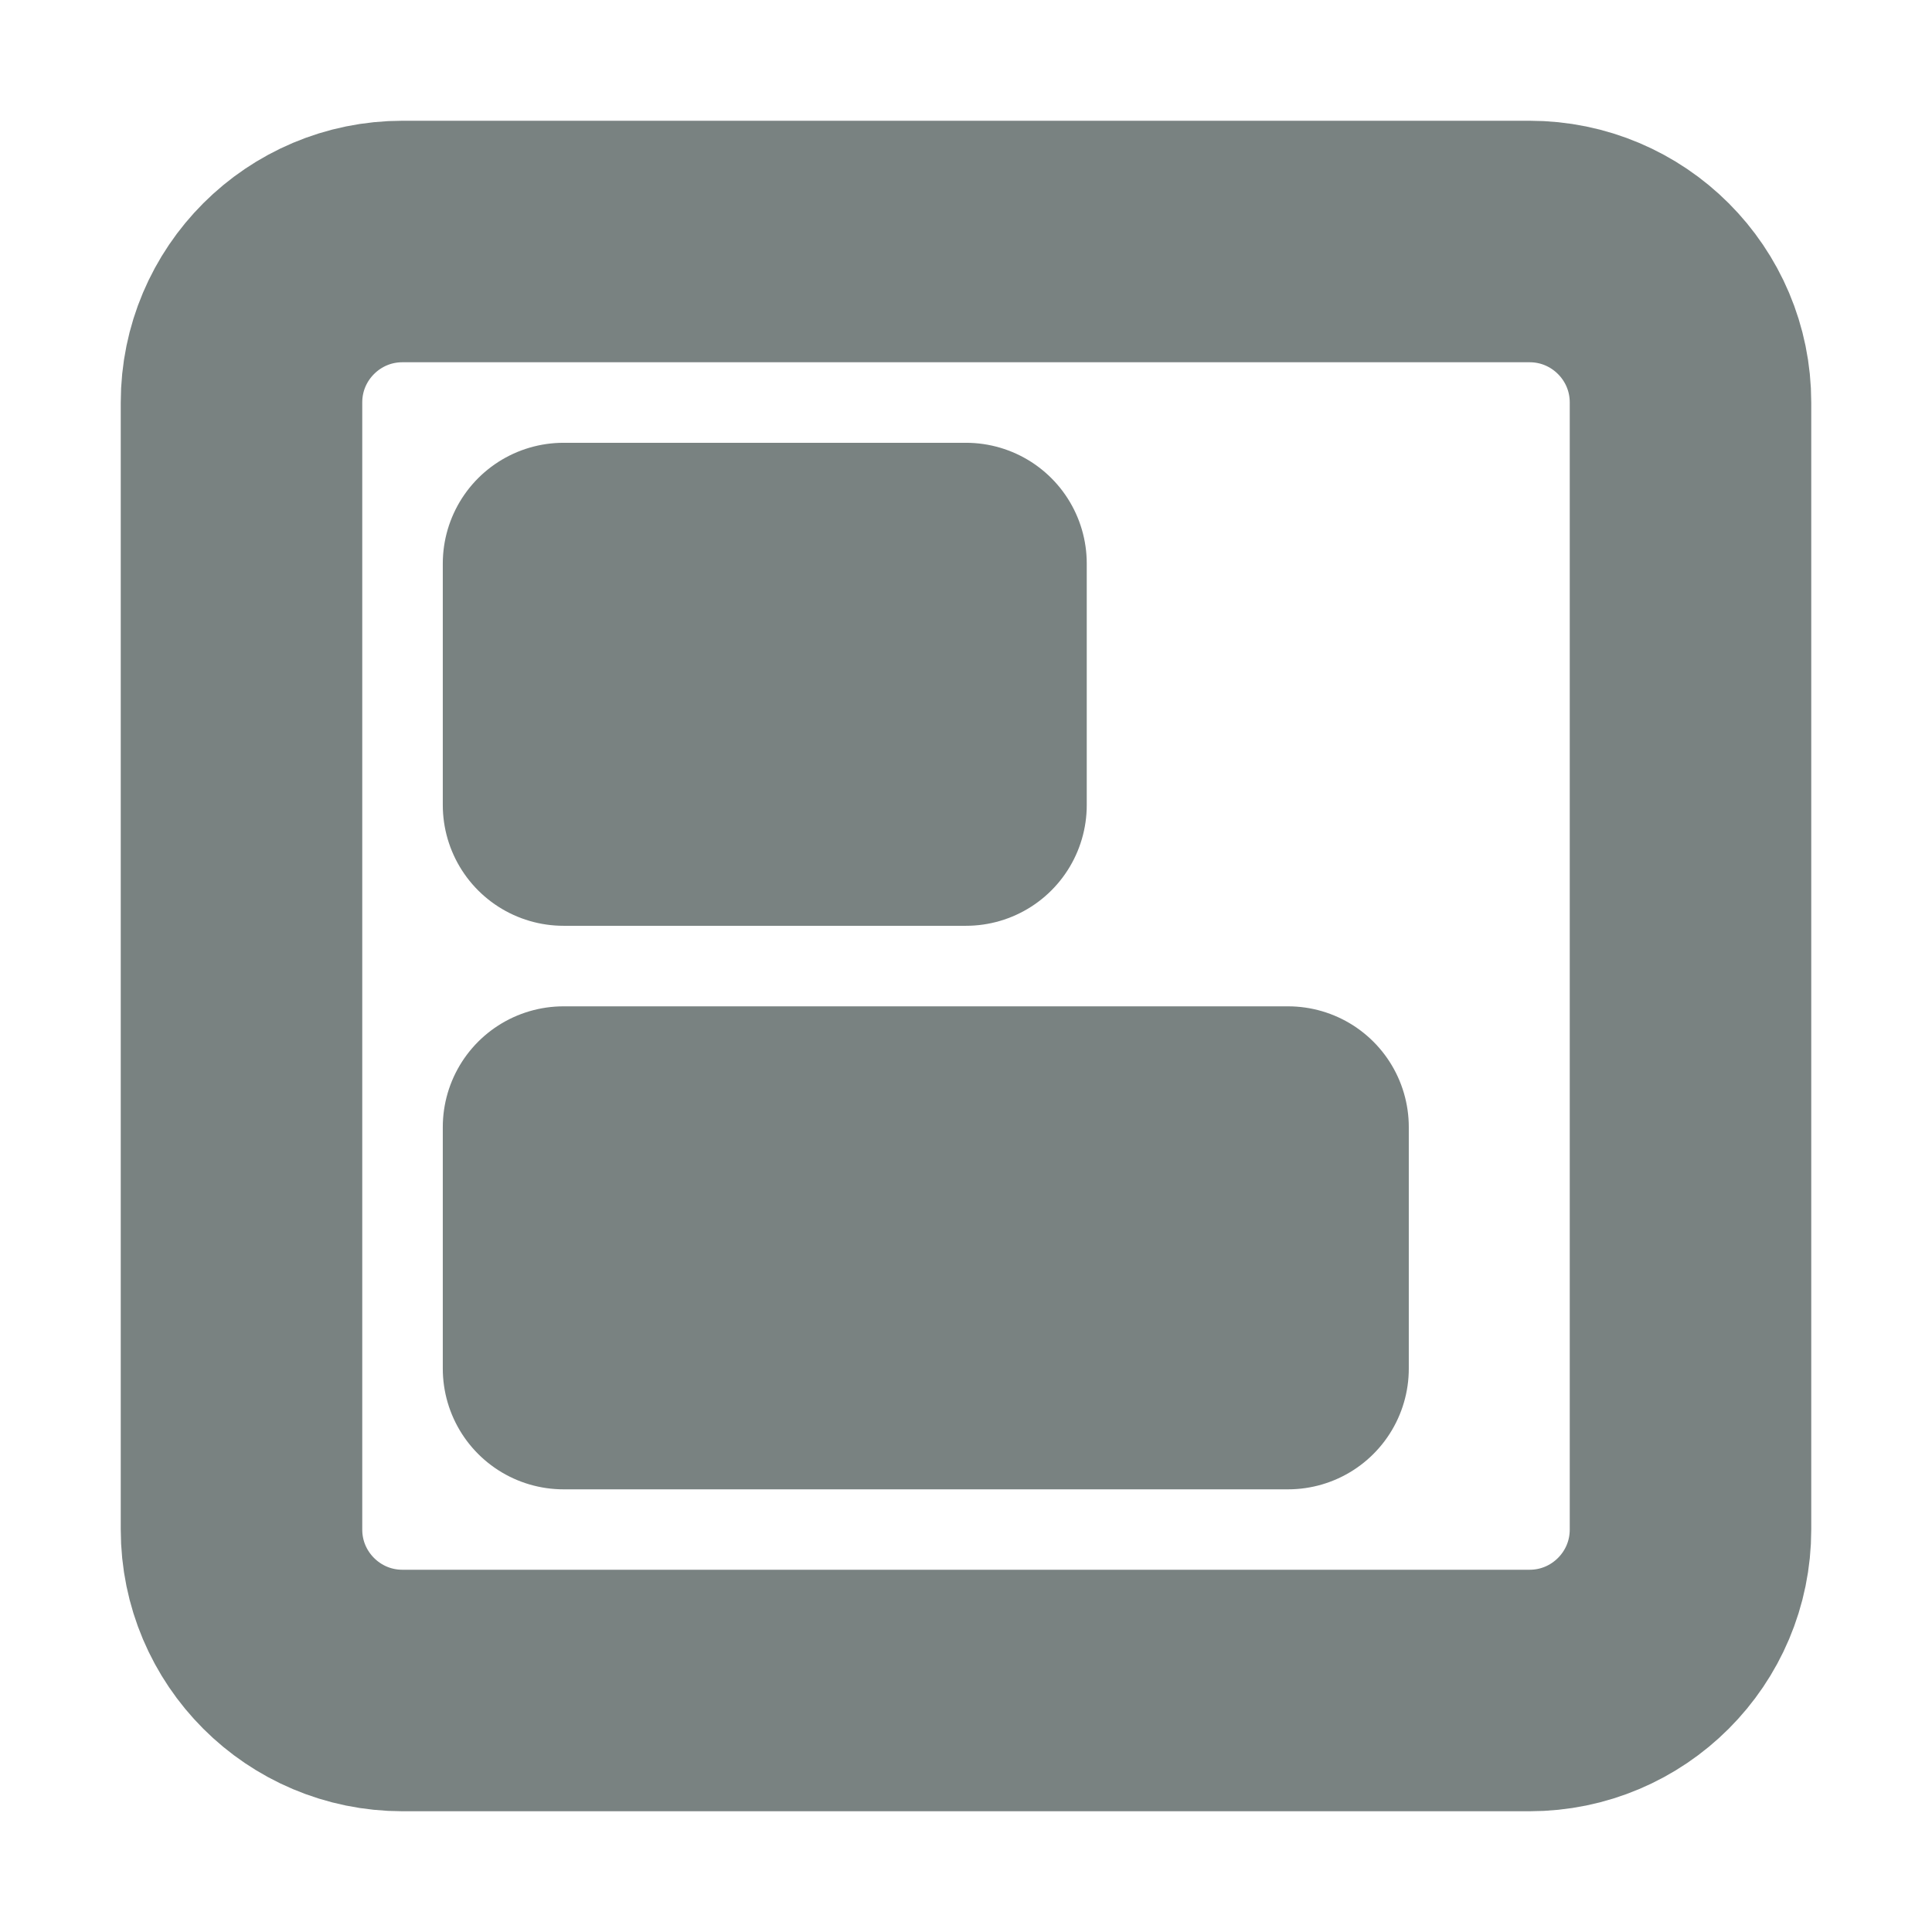
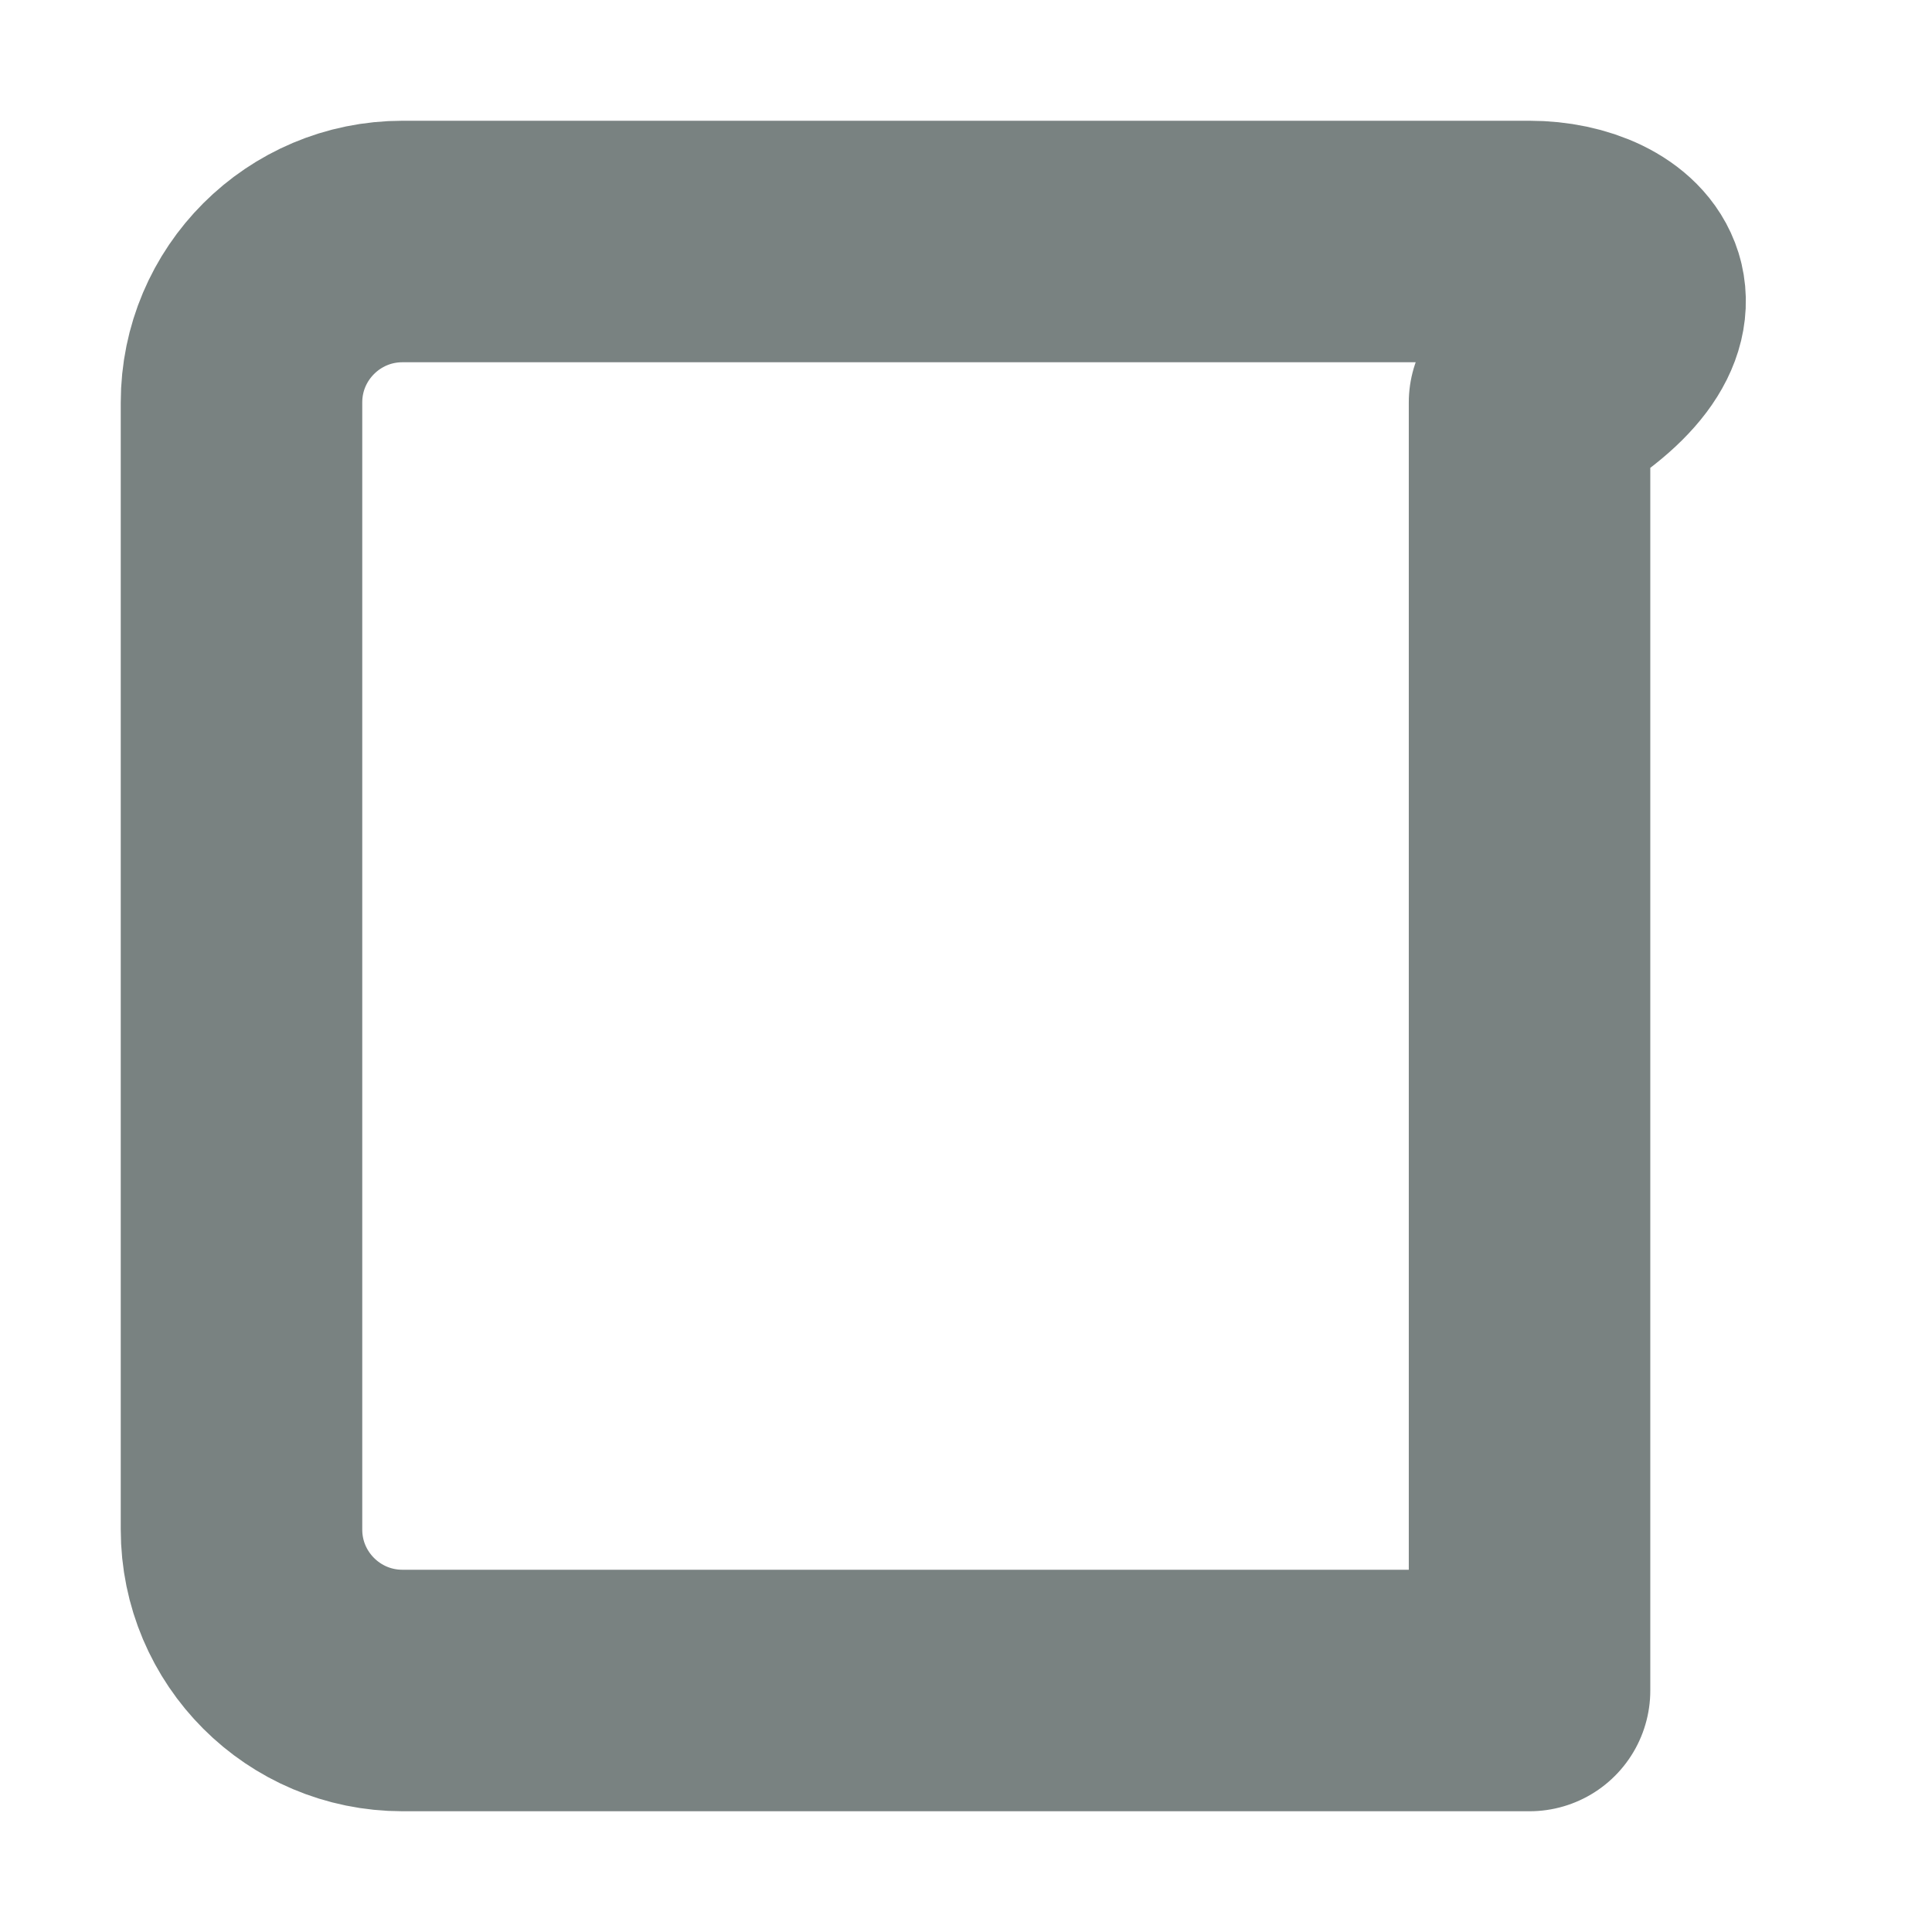
<svg xmlns="http://www.w3.org/2000/svg" width="16" height="16" fill="none">
-   <path d="M2 3.333v9.334C2 13.403 2.597 14 3.333 14h9.334c.736 0 1.333-.597 1.333-1.333V3.333C14 2.597 13.403 2 12.667 2H3.333C2.597 2 2 2.597 2 3.333Z" stroke="#798281" stroke-width="2" stroke-linecap="round" stroke-linejoin="round" />
-   <path d="M4.667 9.334v2h6v-2h-6ZM4.667 4.667v2H8v-2H4.667Z" stroke="#798281" stroke-width="2" stroke-linecap="round" stroke-linejoin="round" />
+   <path d="M2 3.333v9.334C2 13.403 2.597 14 3.333 14h9.334V3.333C14 2.597 13.403 2 12.667 2H3.333C2.597 2 2 2.597 2 3.333Z" stroke="#798281" stroke-width="2" stroke-linecap="round" stroke-linejoin="round" />
</svg>